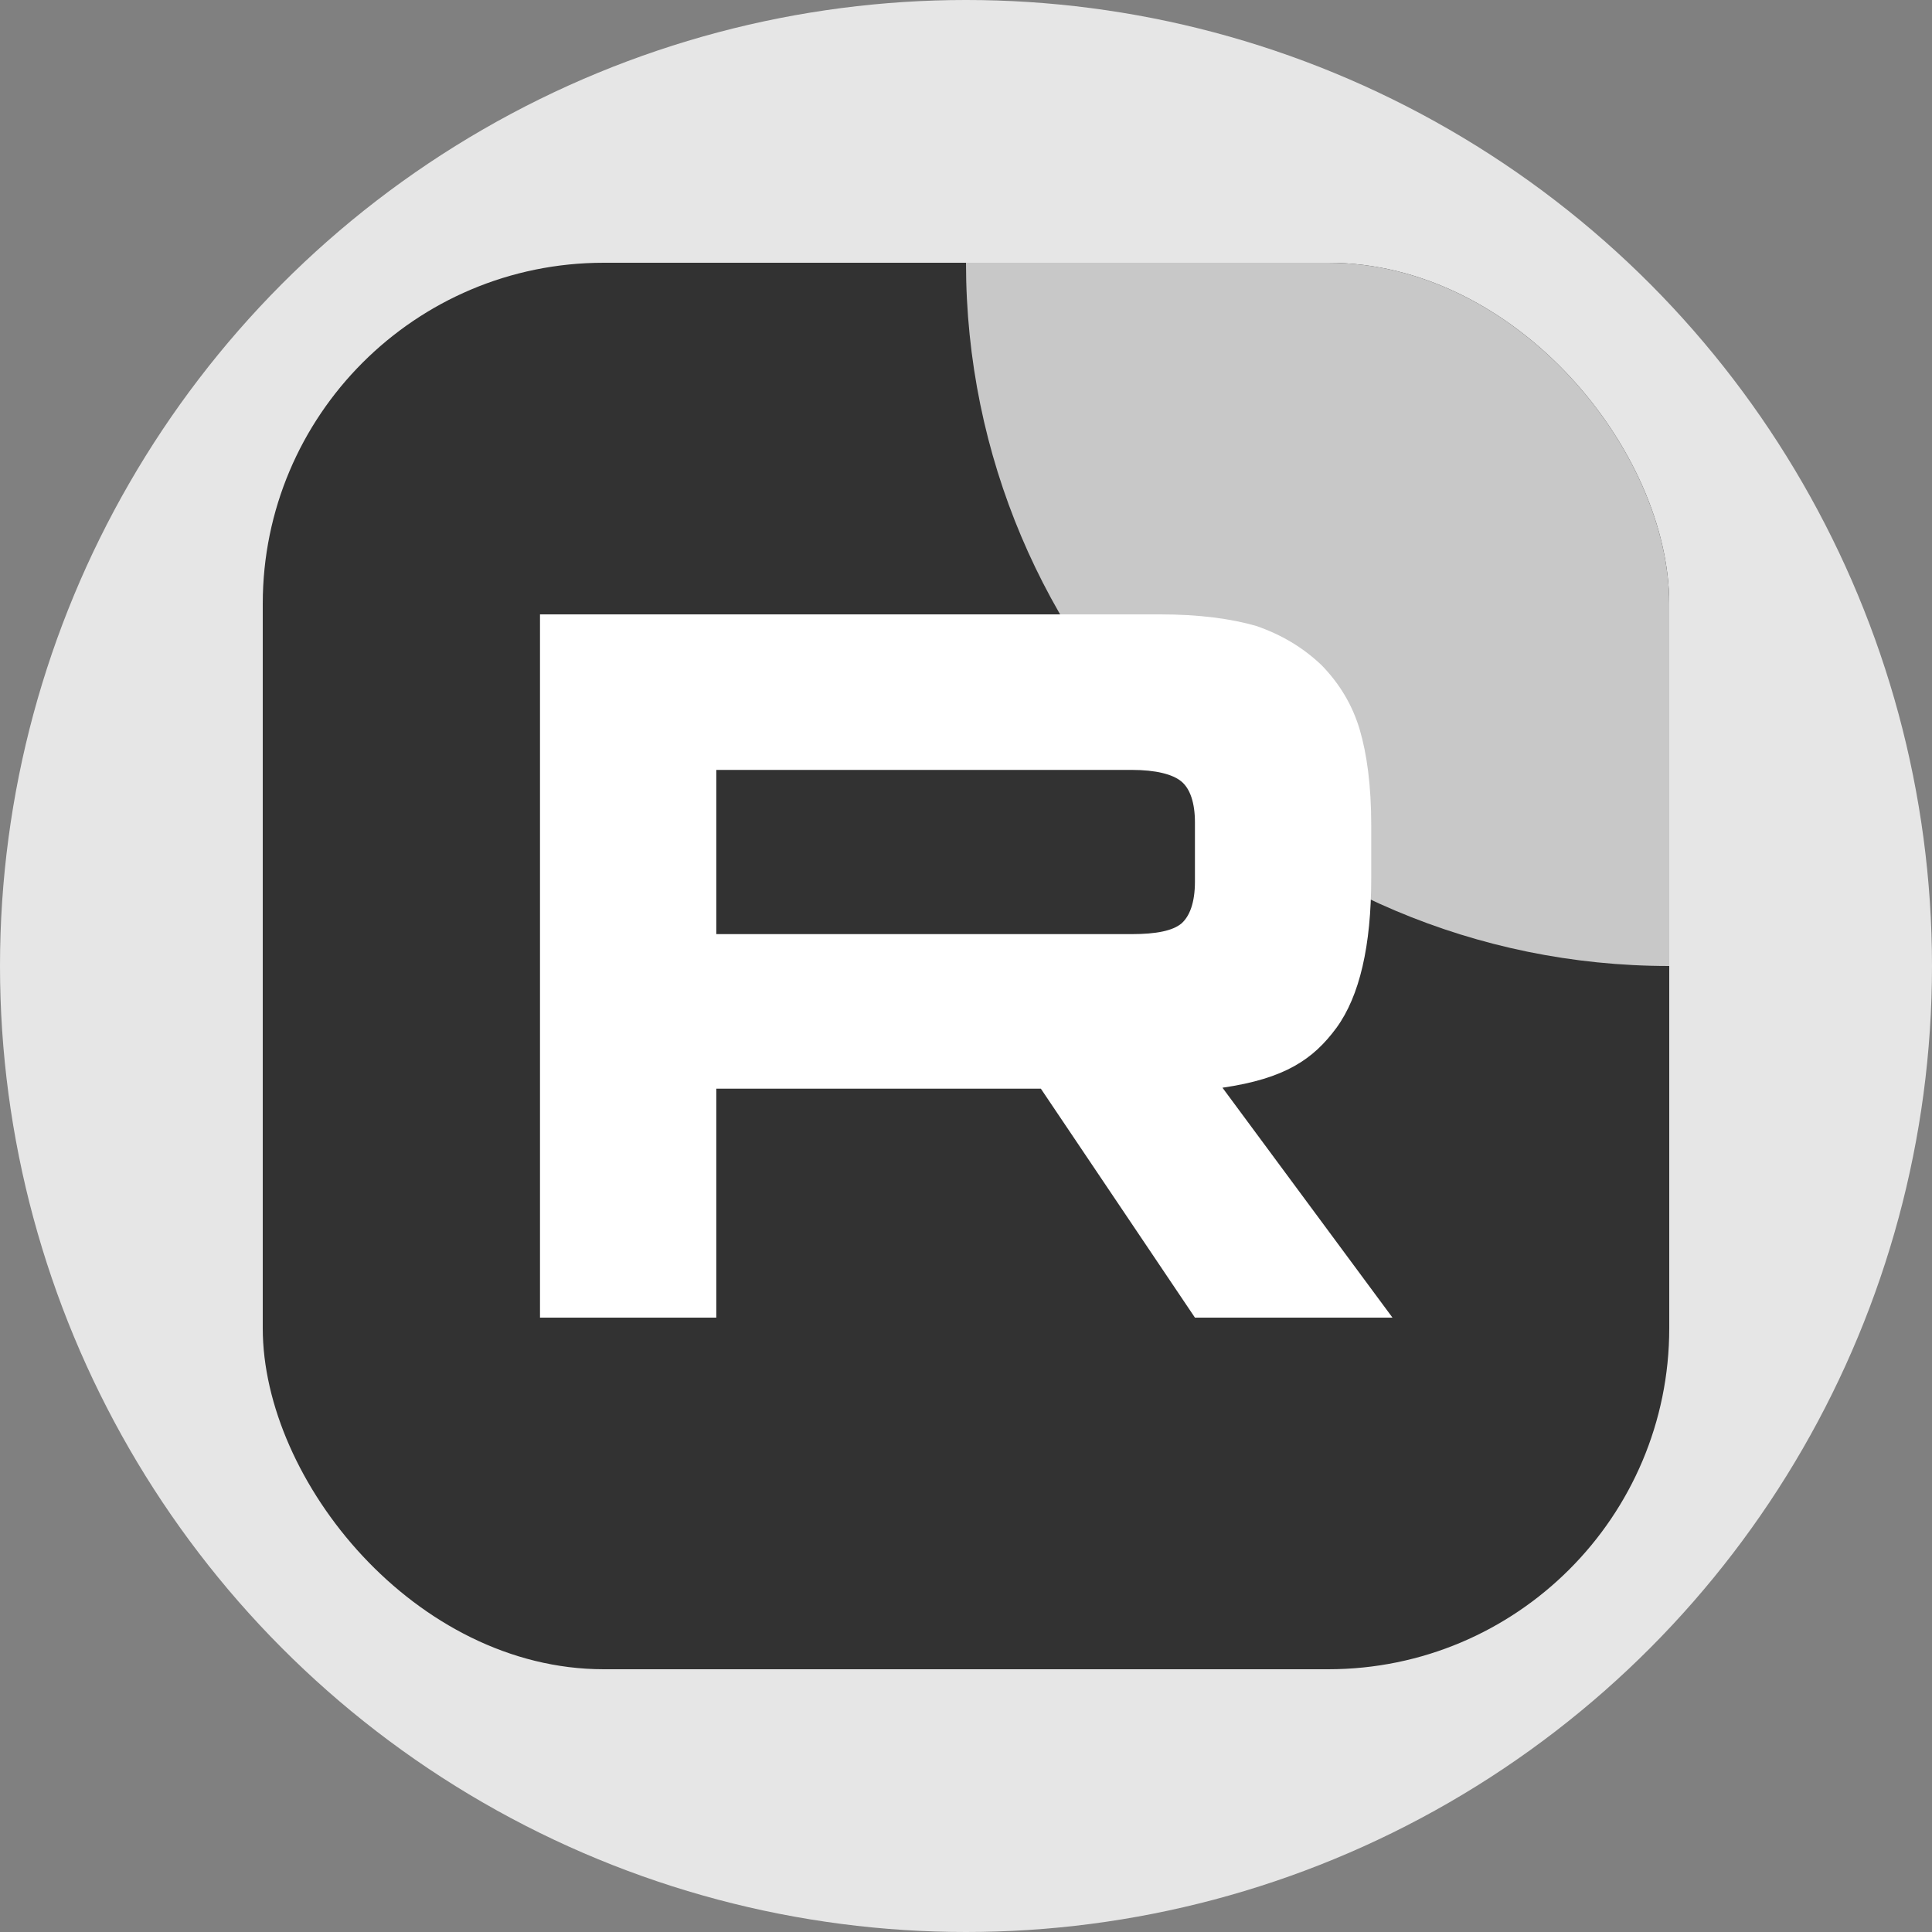
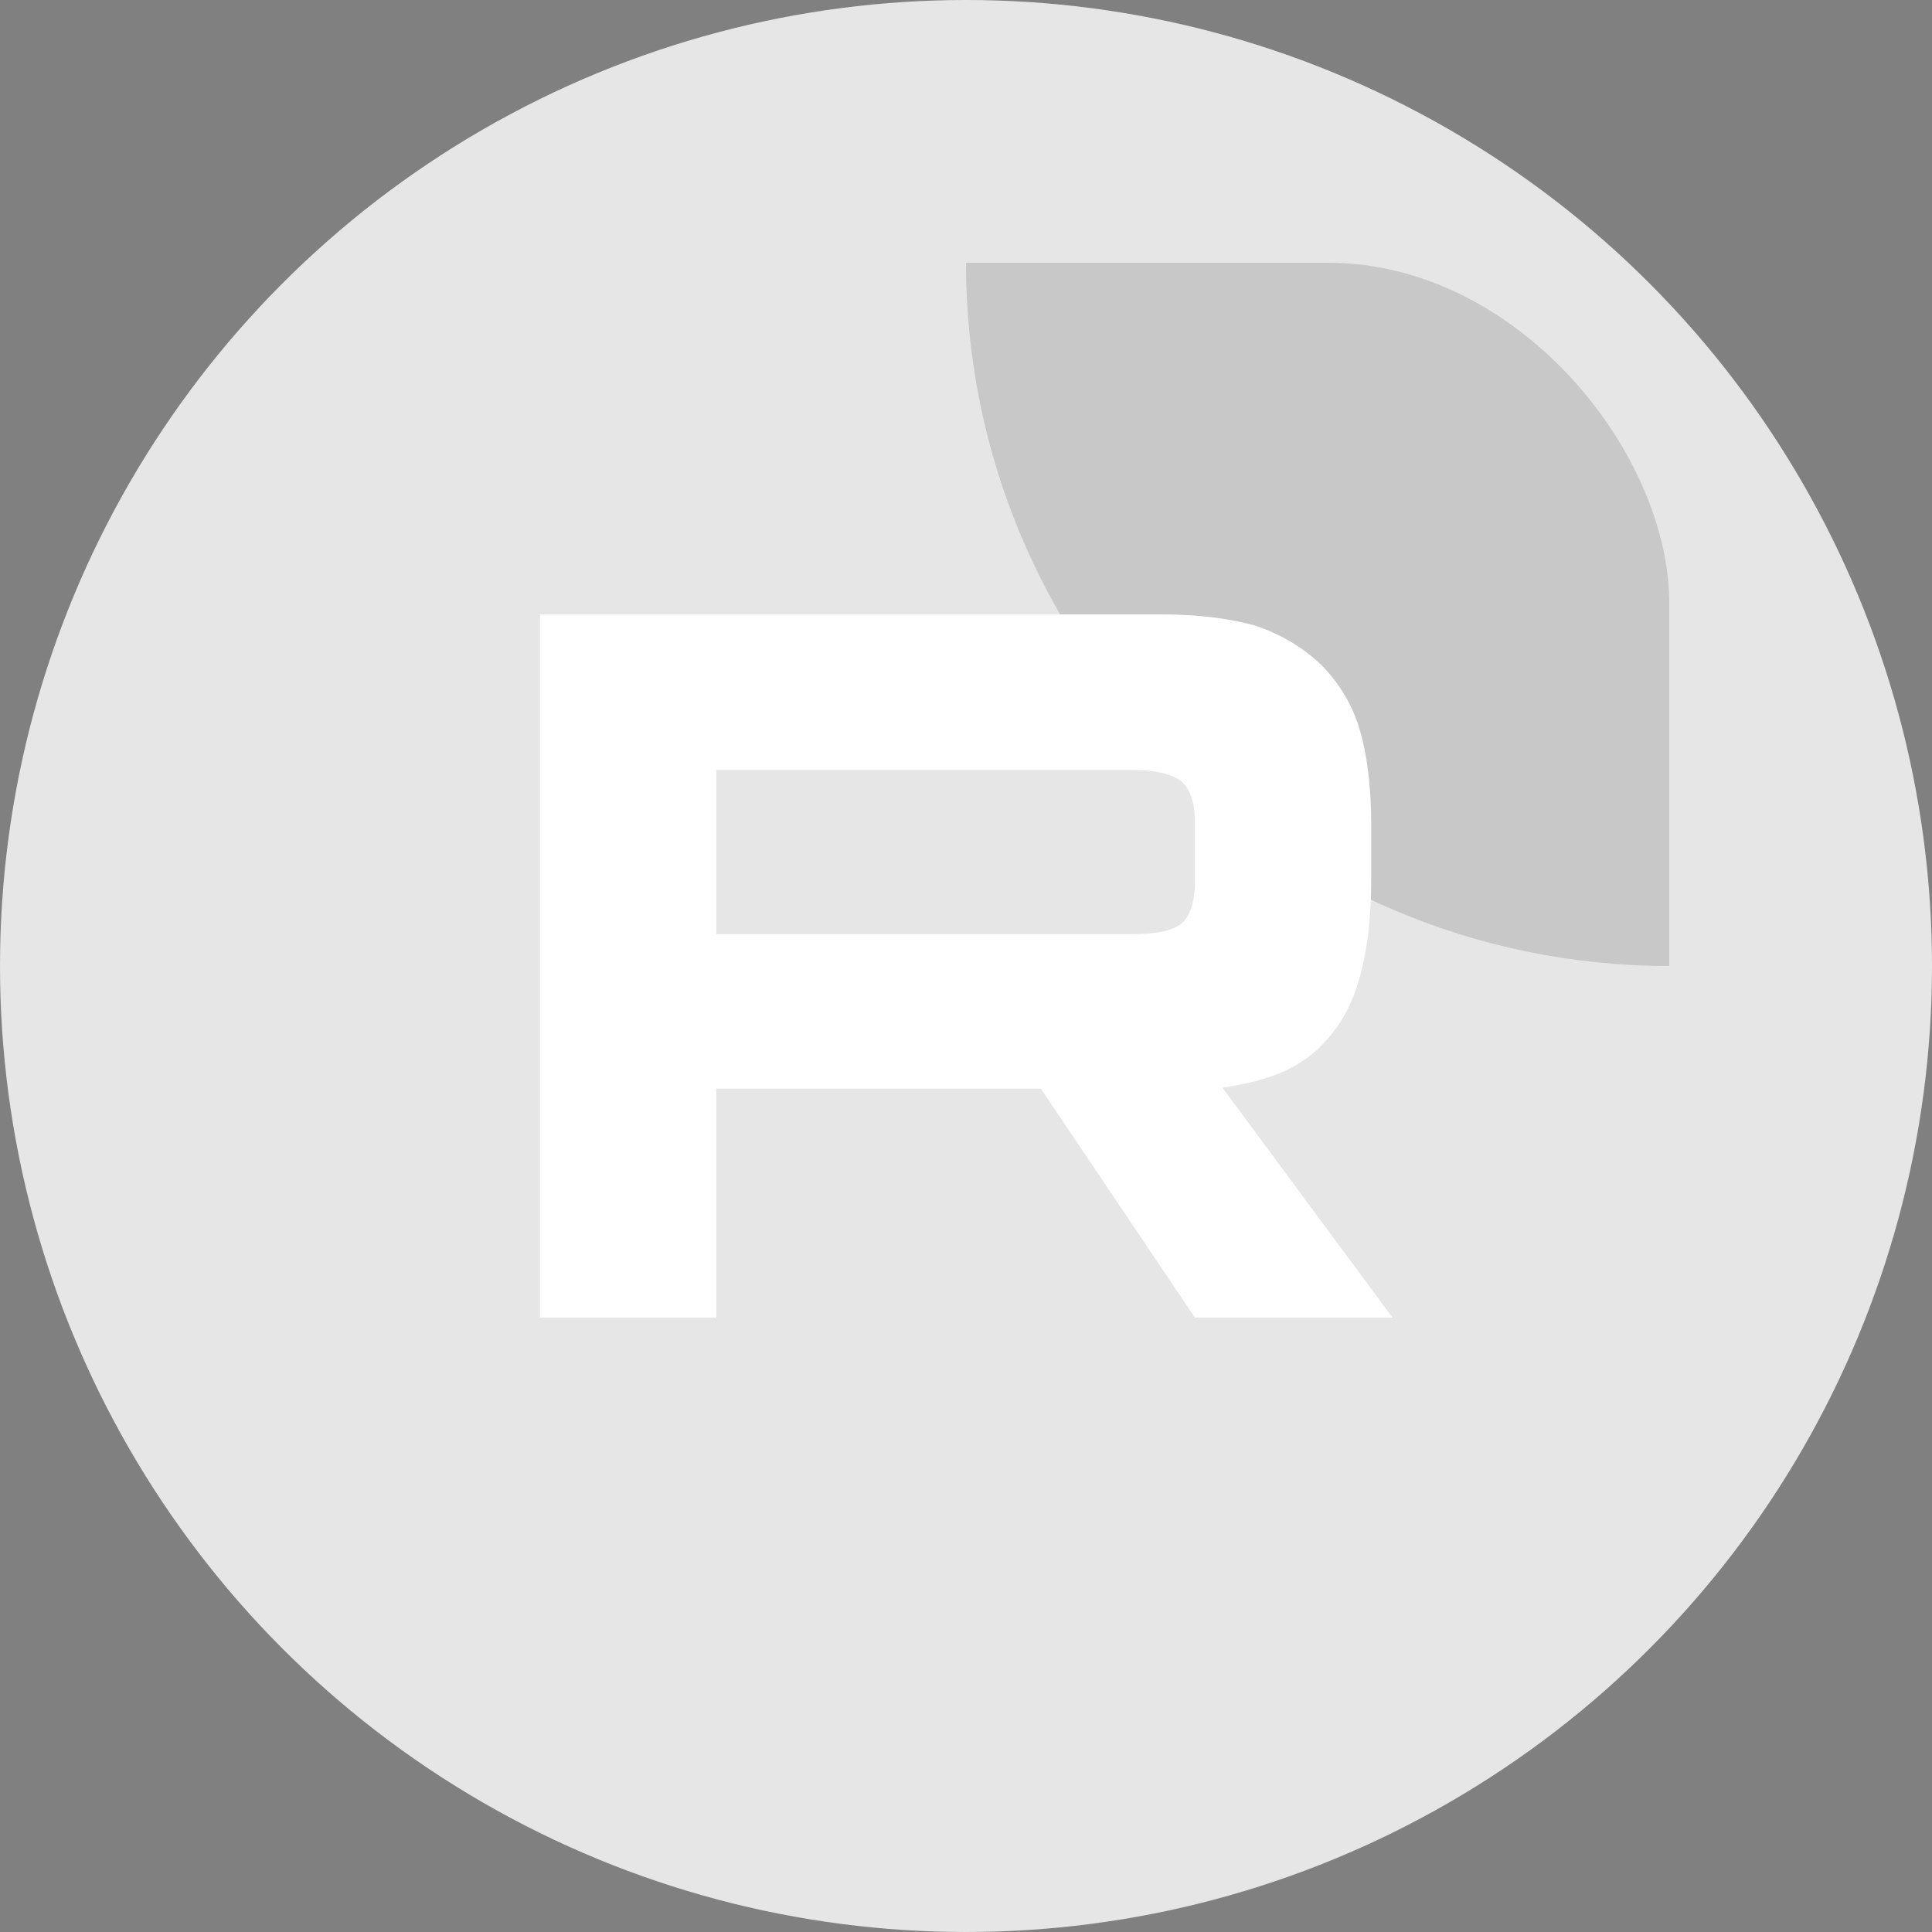
<svg xmlns="http://www.w3.org/2000/svg" id="Layer_1" version="1.1" viewBox="0 0 40 40">
  <rect x="0" y="0" width="40" height="40" fill="#808080" stroke="none" />
  <defs>
    <style>
      .st0 {
        fill: #fff;
      }

      .st1 {
        fill: none;
      }

      .st2 {
        fill: #c8c8c8;
      }

      .st3 {
        clip-path: url(#clippath);
      }

      .st4 {
        fill: #323232;
      }

      .st5 {
        fill: #e6e6e6;
      }
    </style>
    <clipPath id="clippath">
      <rect class="st1" x="5.44" y="5.44" width="29.12" height="29.12" rx="7.06" ry="7.06" />
    </clipPath>
  </defs>
  <circle class="st5" cx="20" cy="20" r="20" />
  <g class="st3">
-     <rect class="st4" x="5.44" y="5.44" width="29.12" height="29.12" />
    <path class="st2" d="M20,5.44c0,8.04,6.52,14.56,14.56,14.56s14.56-6.52,14.56-14.56" />
    <path class="st0" d="M23.43,19.34h-8.6v-3.4h8.6c.5,0,.85.09,1.03.24.18.15.28.44.28.85v1.22c0,.44-.11.72-.28.87-.18.15-.52.22-1.03.22h0ZM24.02,12.72h-12.84v14.56h3.65v-4.74h6.72l3.19,4.74h4.09l-3.52-4.76c1.3-.19,1.88-.59,2.36-1.24.48-.66.72-1.7.72-3.1v-1.09c0-.83-.09-1.48-.24-1.99-.15-.5-.41-.94-.79-1.33-.39-.37-.83-.63-1.35-.81-.52-.15-1.18-.24-1.99-.24h0Z" />
  </g>
</svg>